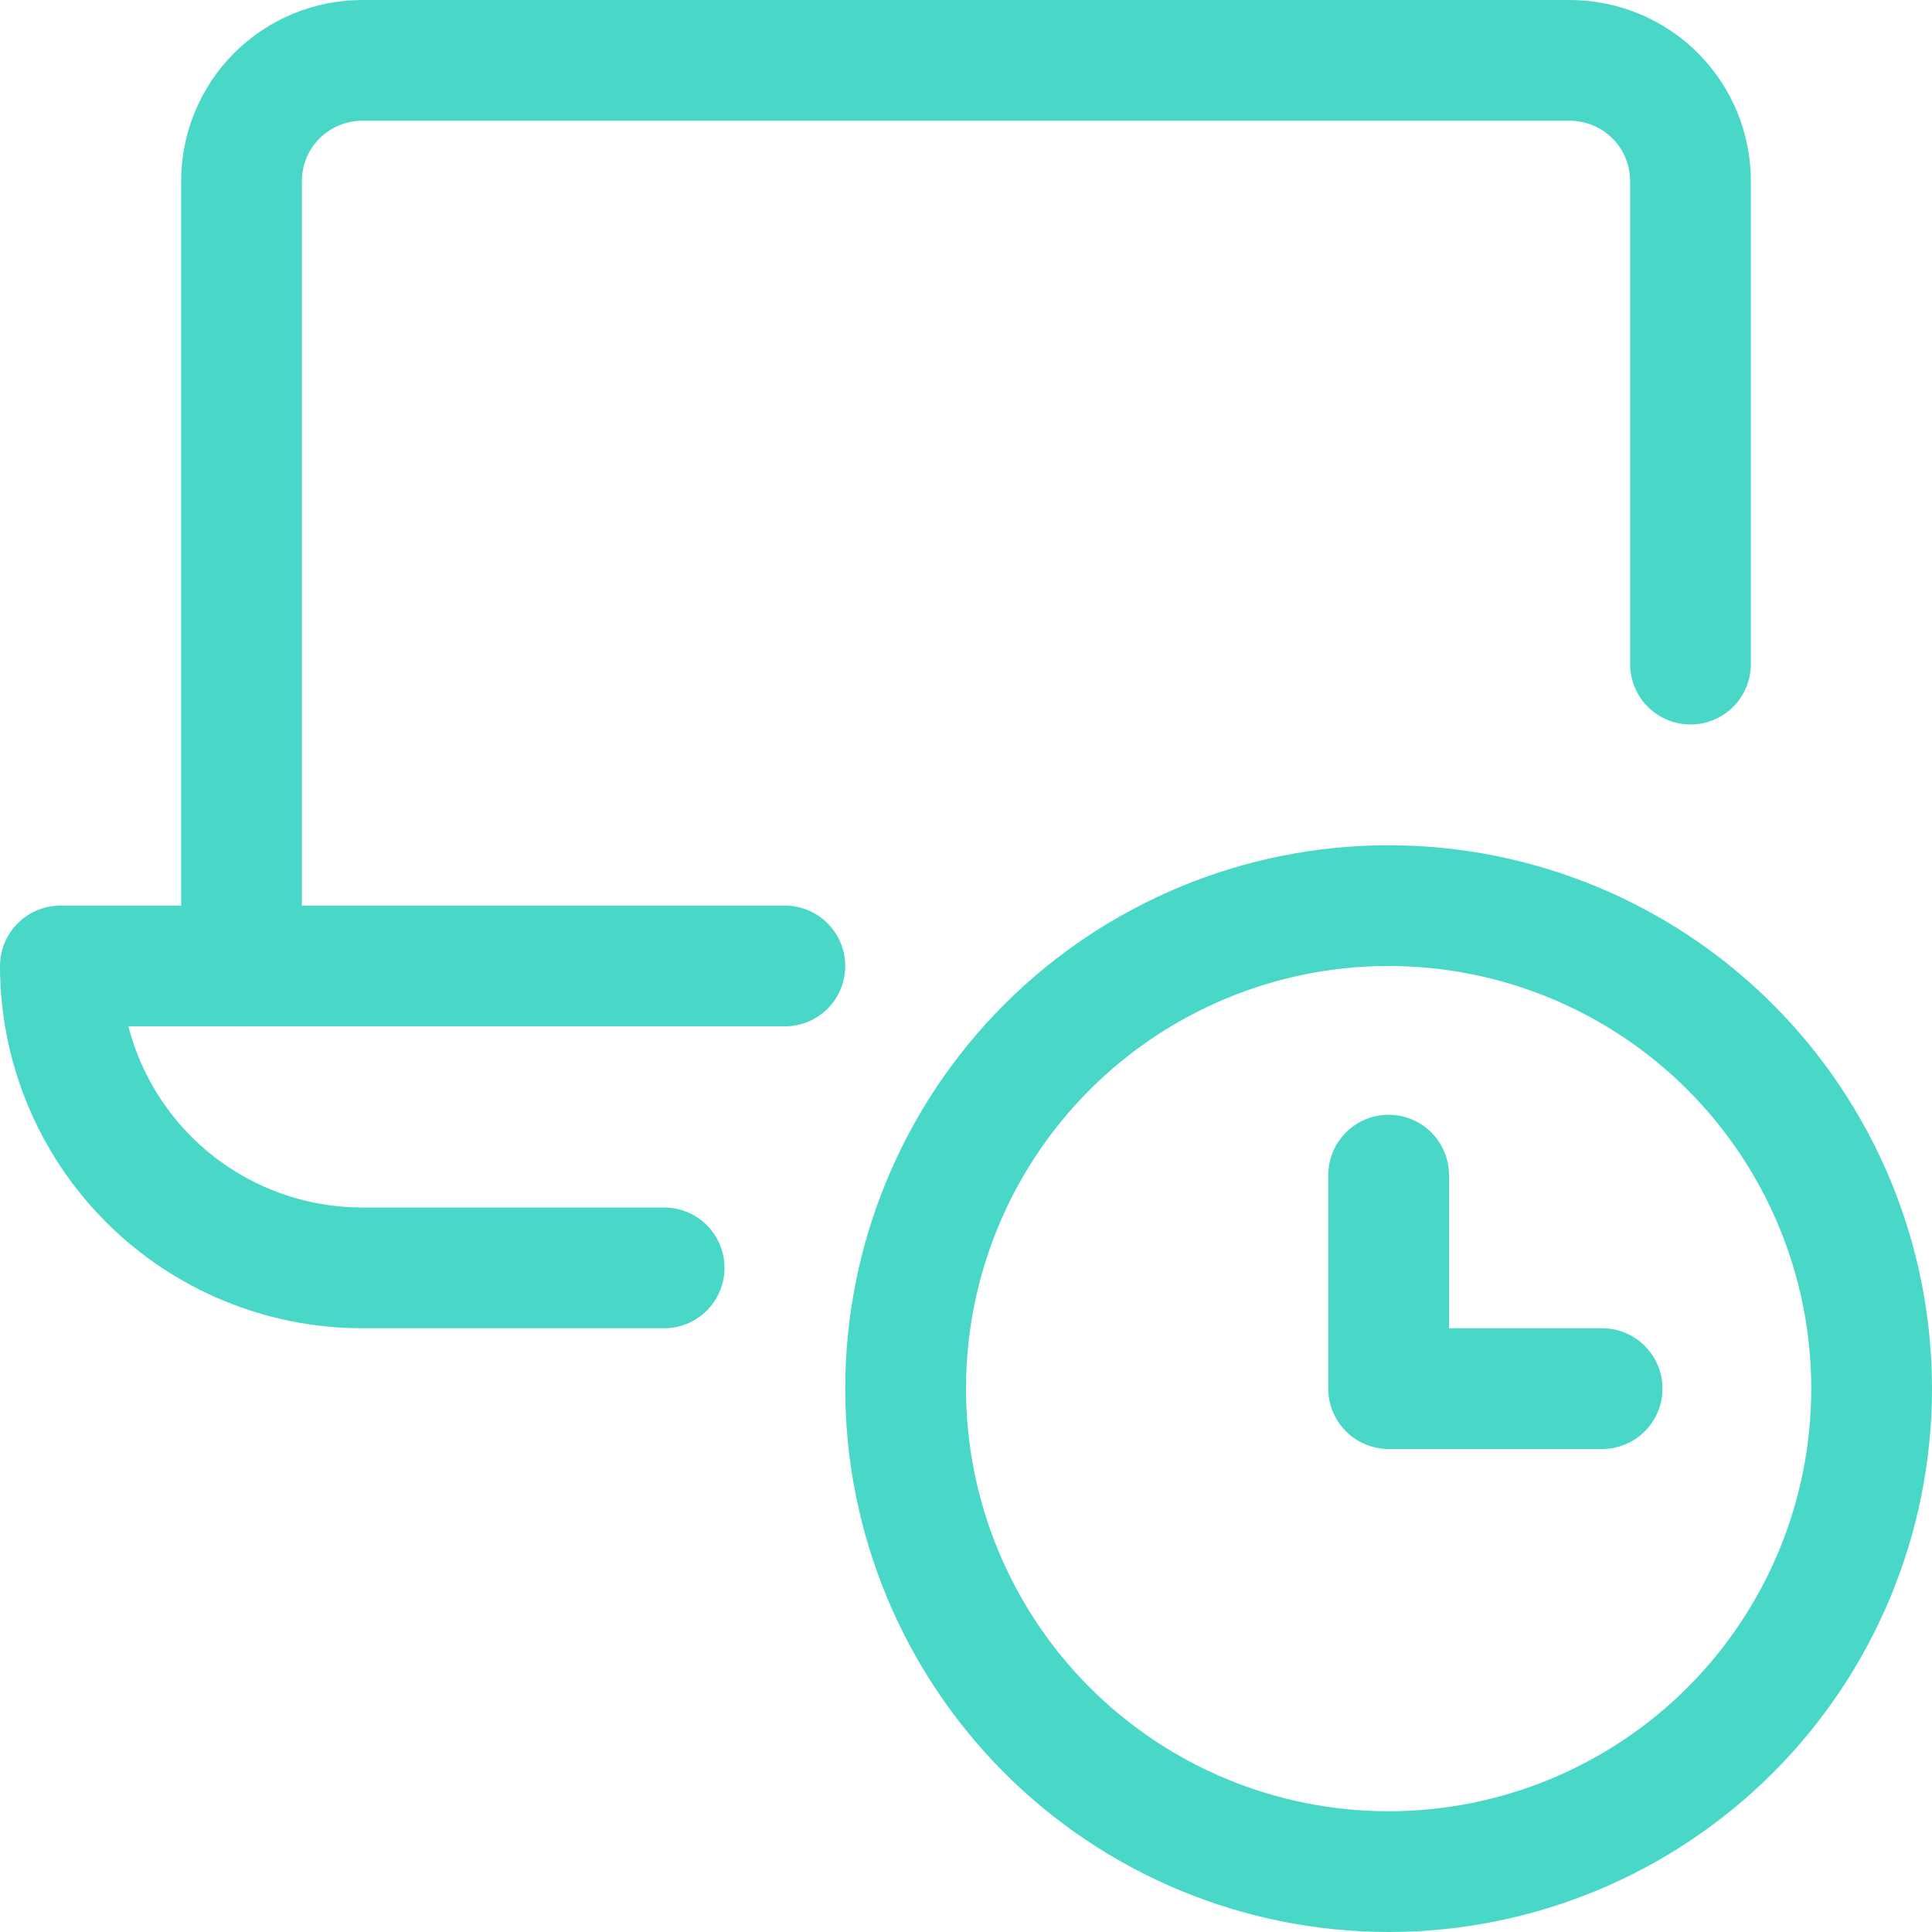
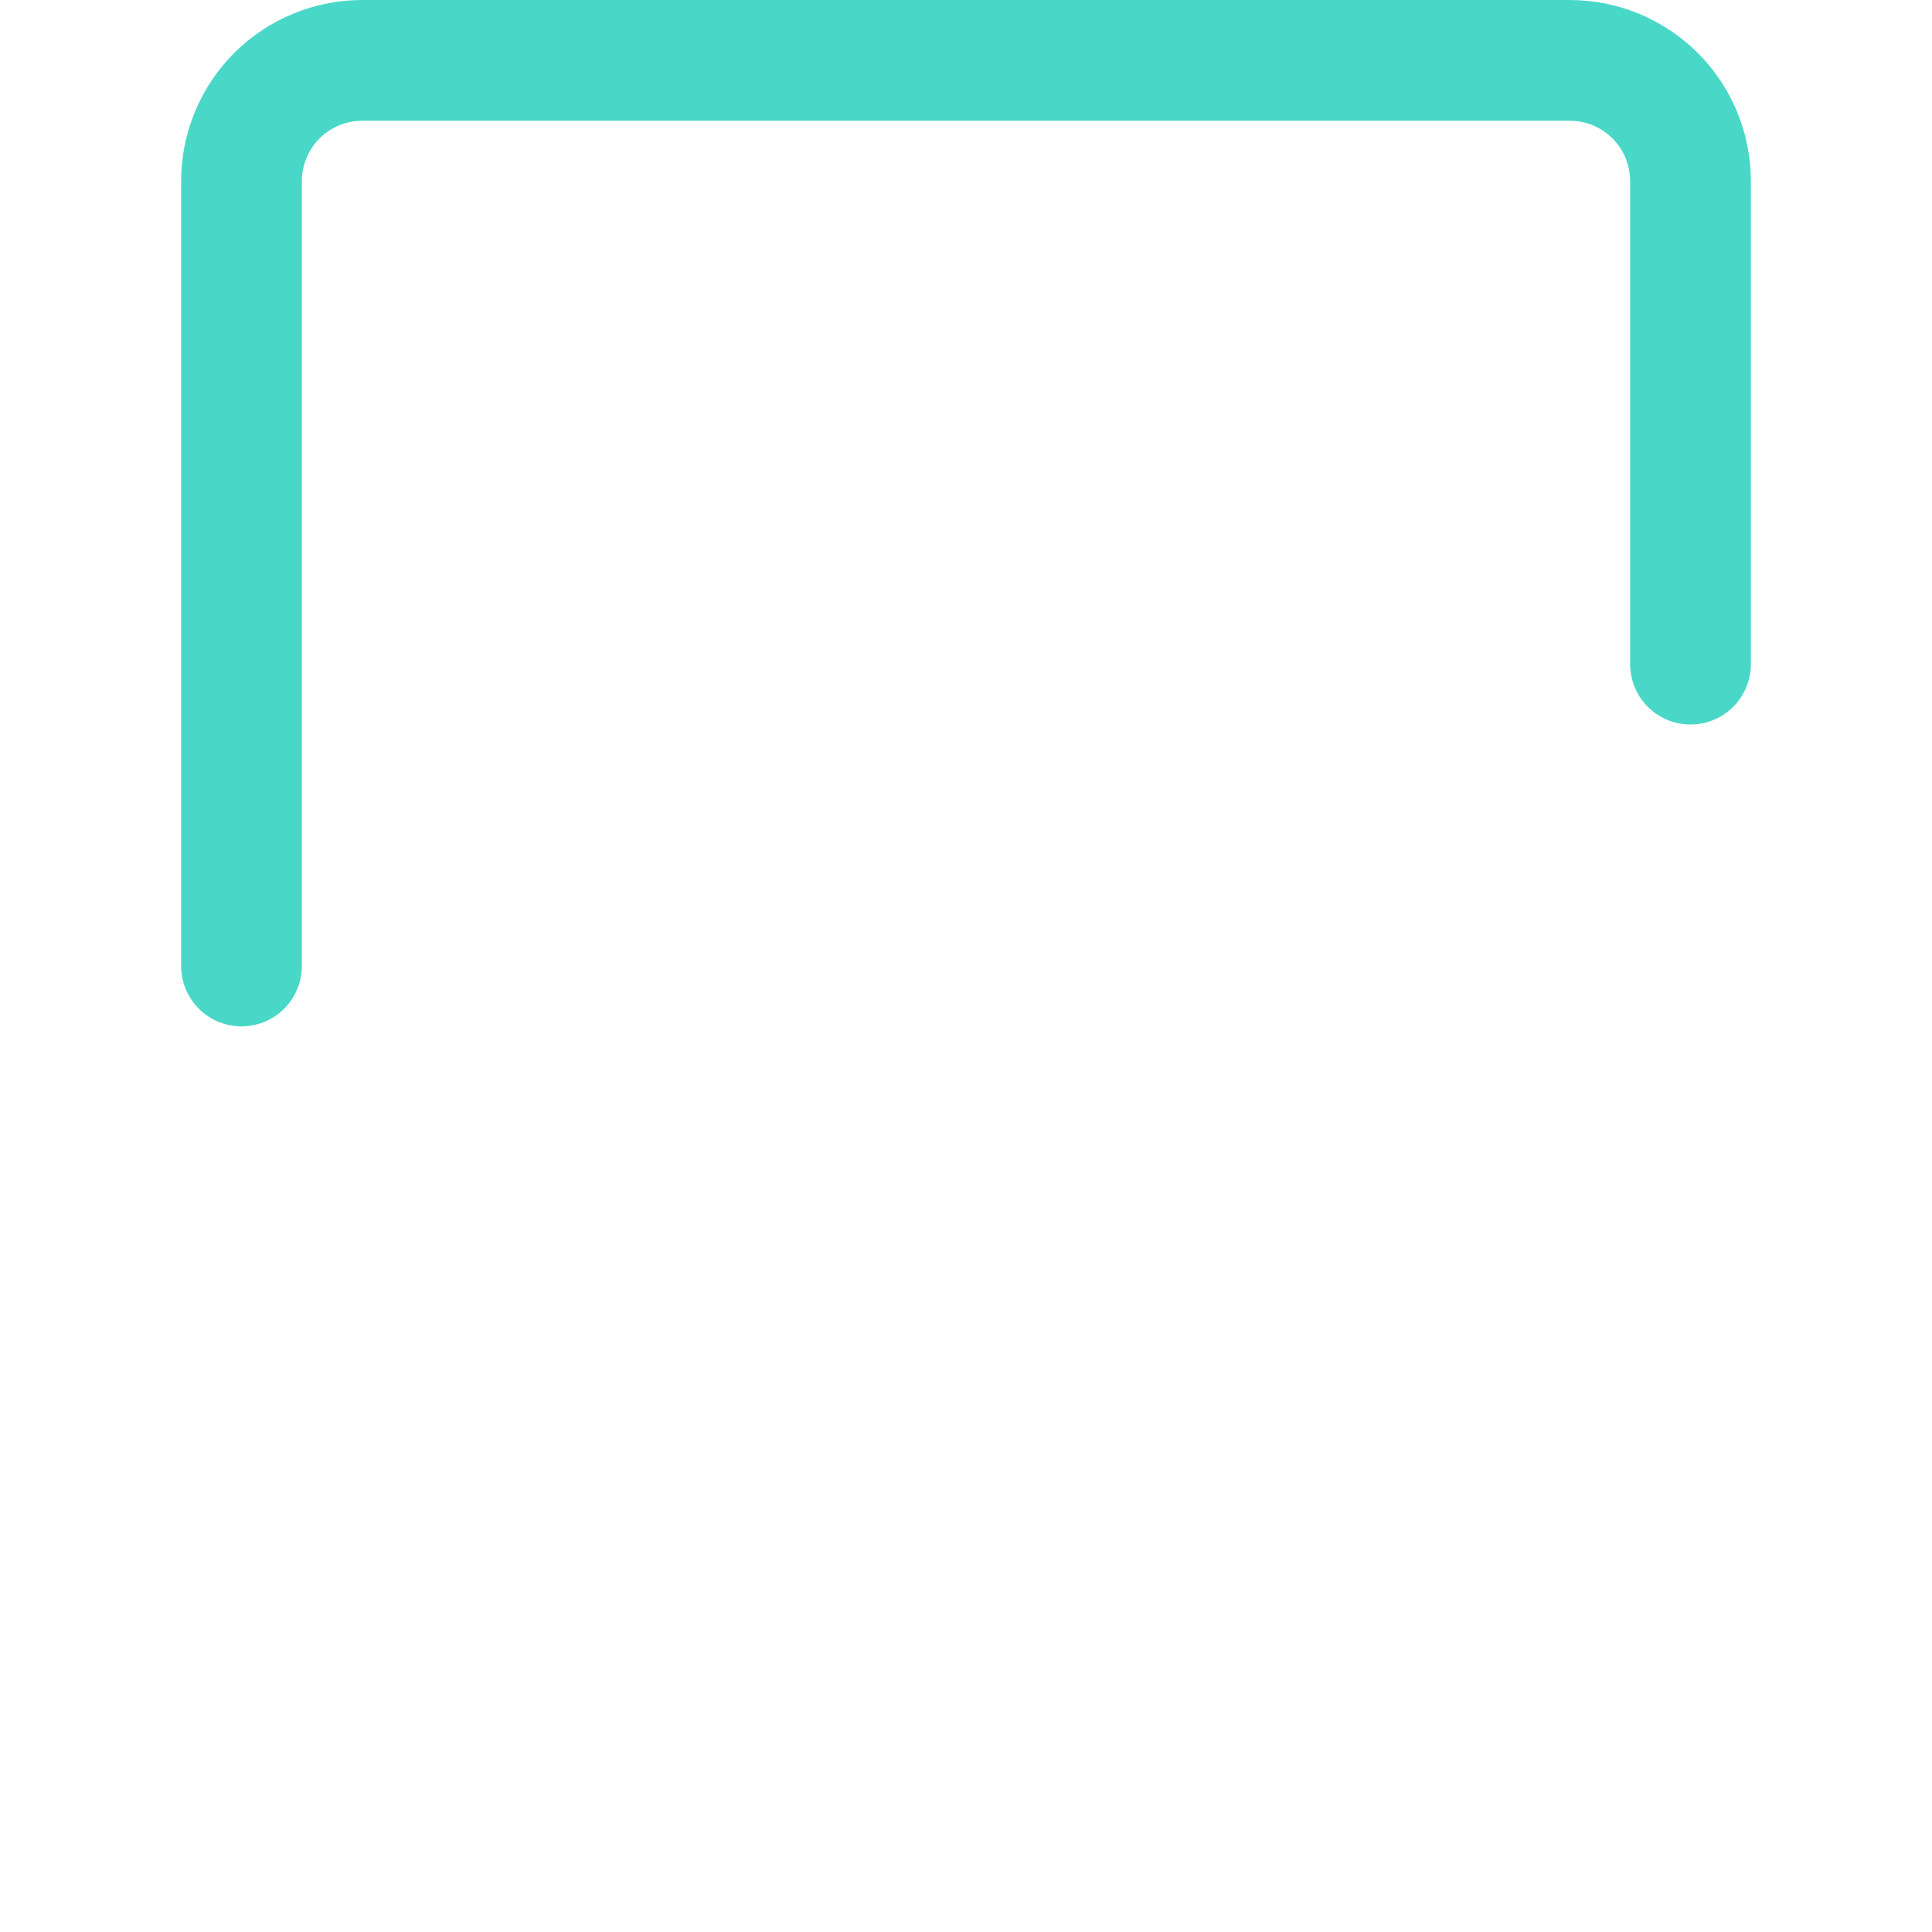
<svg xmlns="http://www.w3.org/2000/svg" fill="none" viewBox="0 0 24 24" id="Laptop-Clock--Streamline-Ultimate.svg" height="24" width="24">
  <desc>Laptop Clock Streamline Icon: https://streamlinehq.com</desc>
-   <path stroke="#49d8c8" stroke-linecap="round" stroke-linejoin="round" d="M11.25 17.25c0 1.591 0.632 3.117 1.757 4.243 1.125 1.125 2.651 1.757 4.243 1.757 1.591 0 3.117 -0.632 4.243 -1.757 1.125 -1.125 1.757 -2.651 1.757 -4.243 0 -1.591 -0.632 -3.117 -1.757 -4.243 -1.125 -1.125 -2.651 -1.757 -4.243 -1.757 -1.591 0 -3.117 0.632 -4.243 1.757 -1.125 1.125 -1.757 2.651 -1.757 4.243Z" stroke-width="1.5" />
-   <path stroke="#49d8c8" stroke-linecap="round" stroke-linejoin="round" d="M19.902 17.25H17.25v-2.652" stroke-width="1.5" />
+   <path stroke="#49d8c8" stroke-linecap="round" stroke-linejoin="round" d="M11.25 17.25Z" stroke-width="1.5" />
  <path stroke="#49d8c8" stroke-linecap="round" stroke-linejoin="round" d="M3 12V2.25c0 -0.398 0.158 -0.779 0.439 -1.061C3.721 0.908 4.102 0.75 4.5 0.75h15c0.398 0 0.779 0.158 1.061 0.439 0.281 0.281 0.439 0.663 0.439 1.061v6" stroke-width="1.5" />
-   <path stroke="#49d8c8" stroke-linecap="round" stroke-linejoin="round" d="M9.75 12h-9c0 0.995 0.395 1.948 1.098 2.652C2.552 15.355 3.505 15.75 4.5 15.75h3.75" stroke-width="1.5" />
</svg>